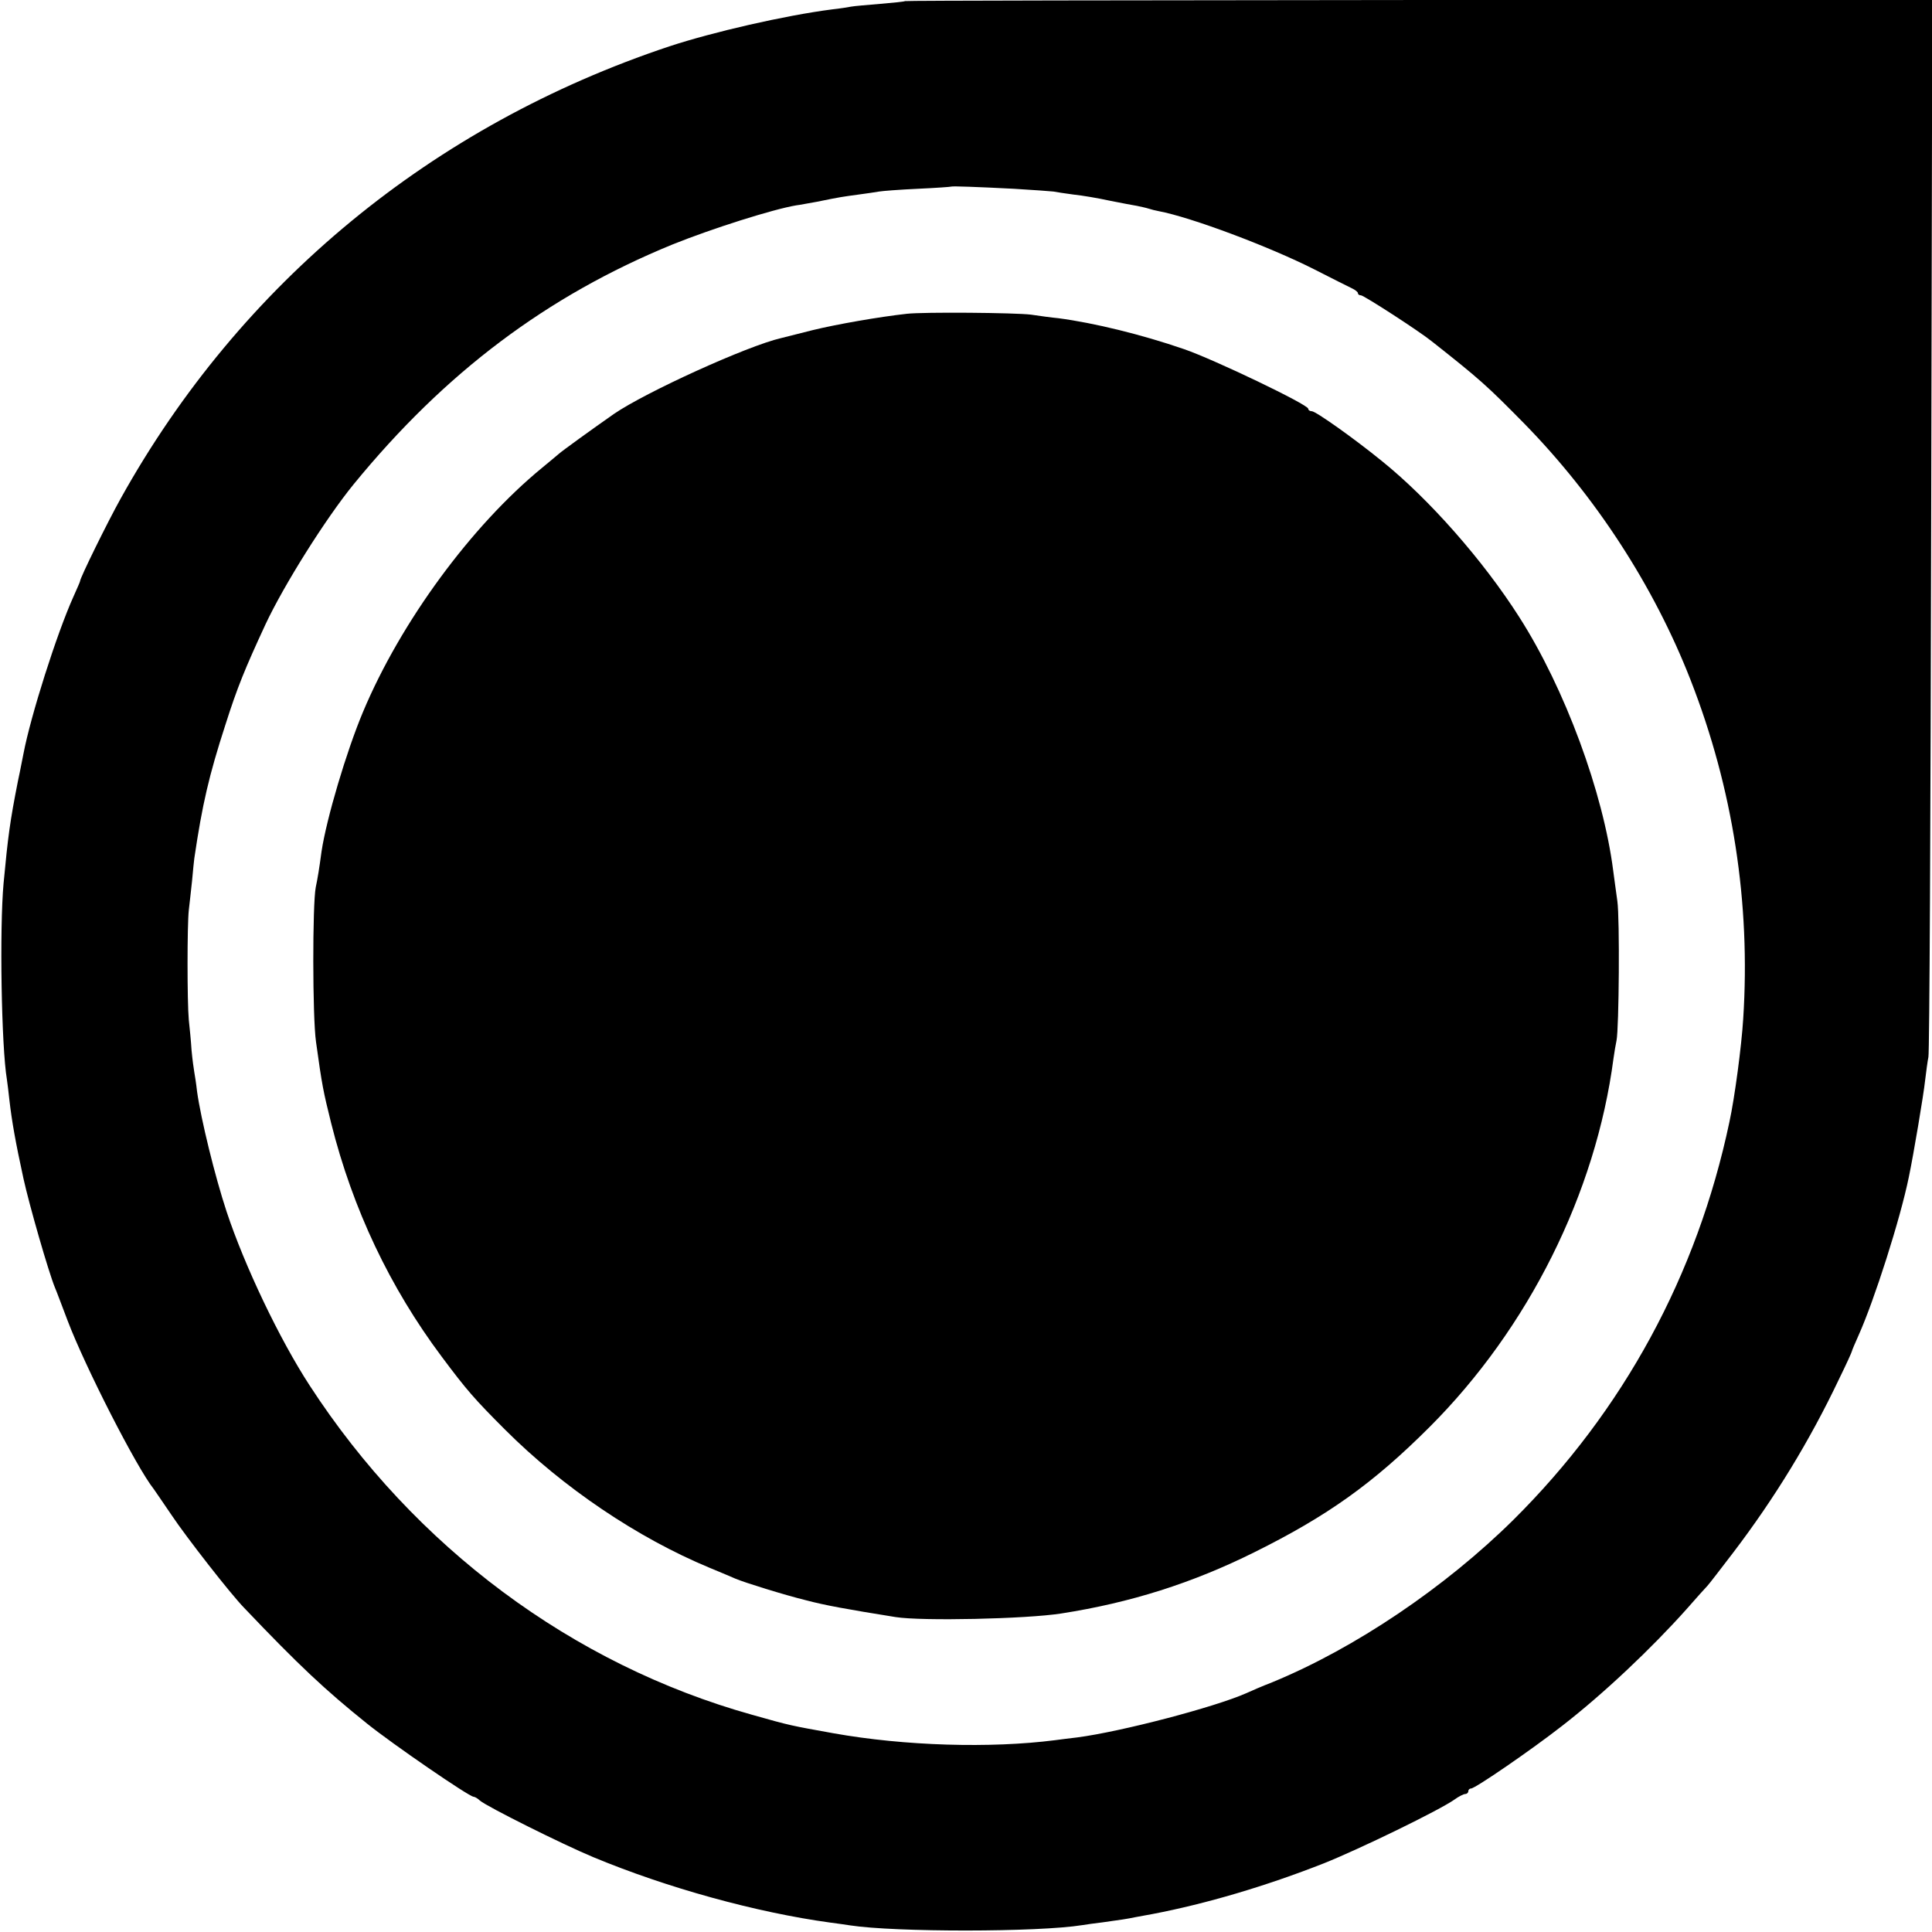
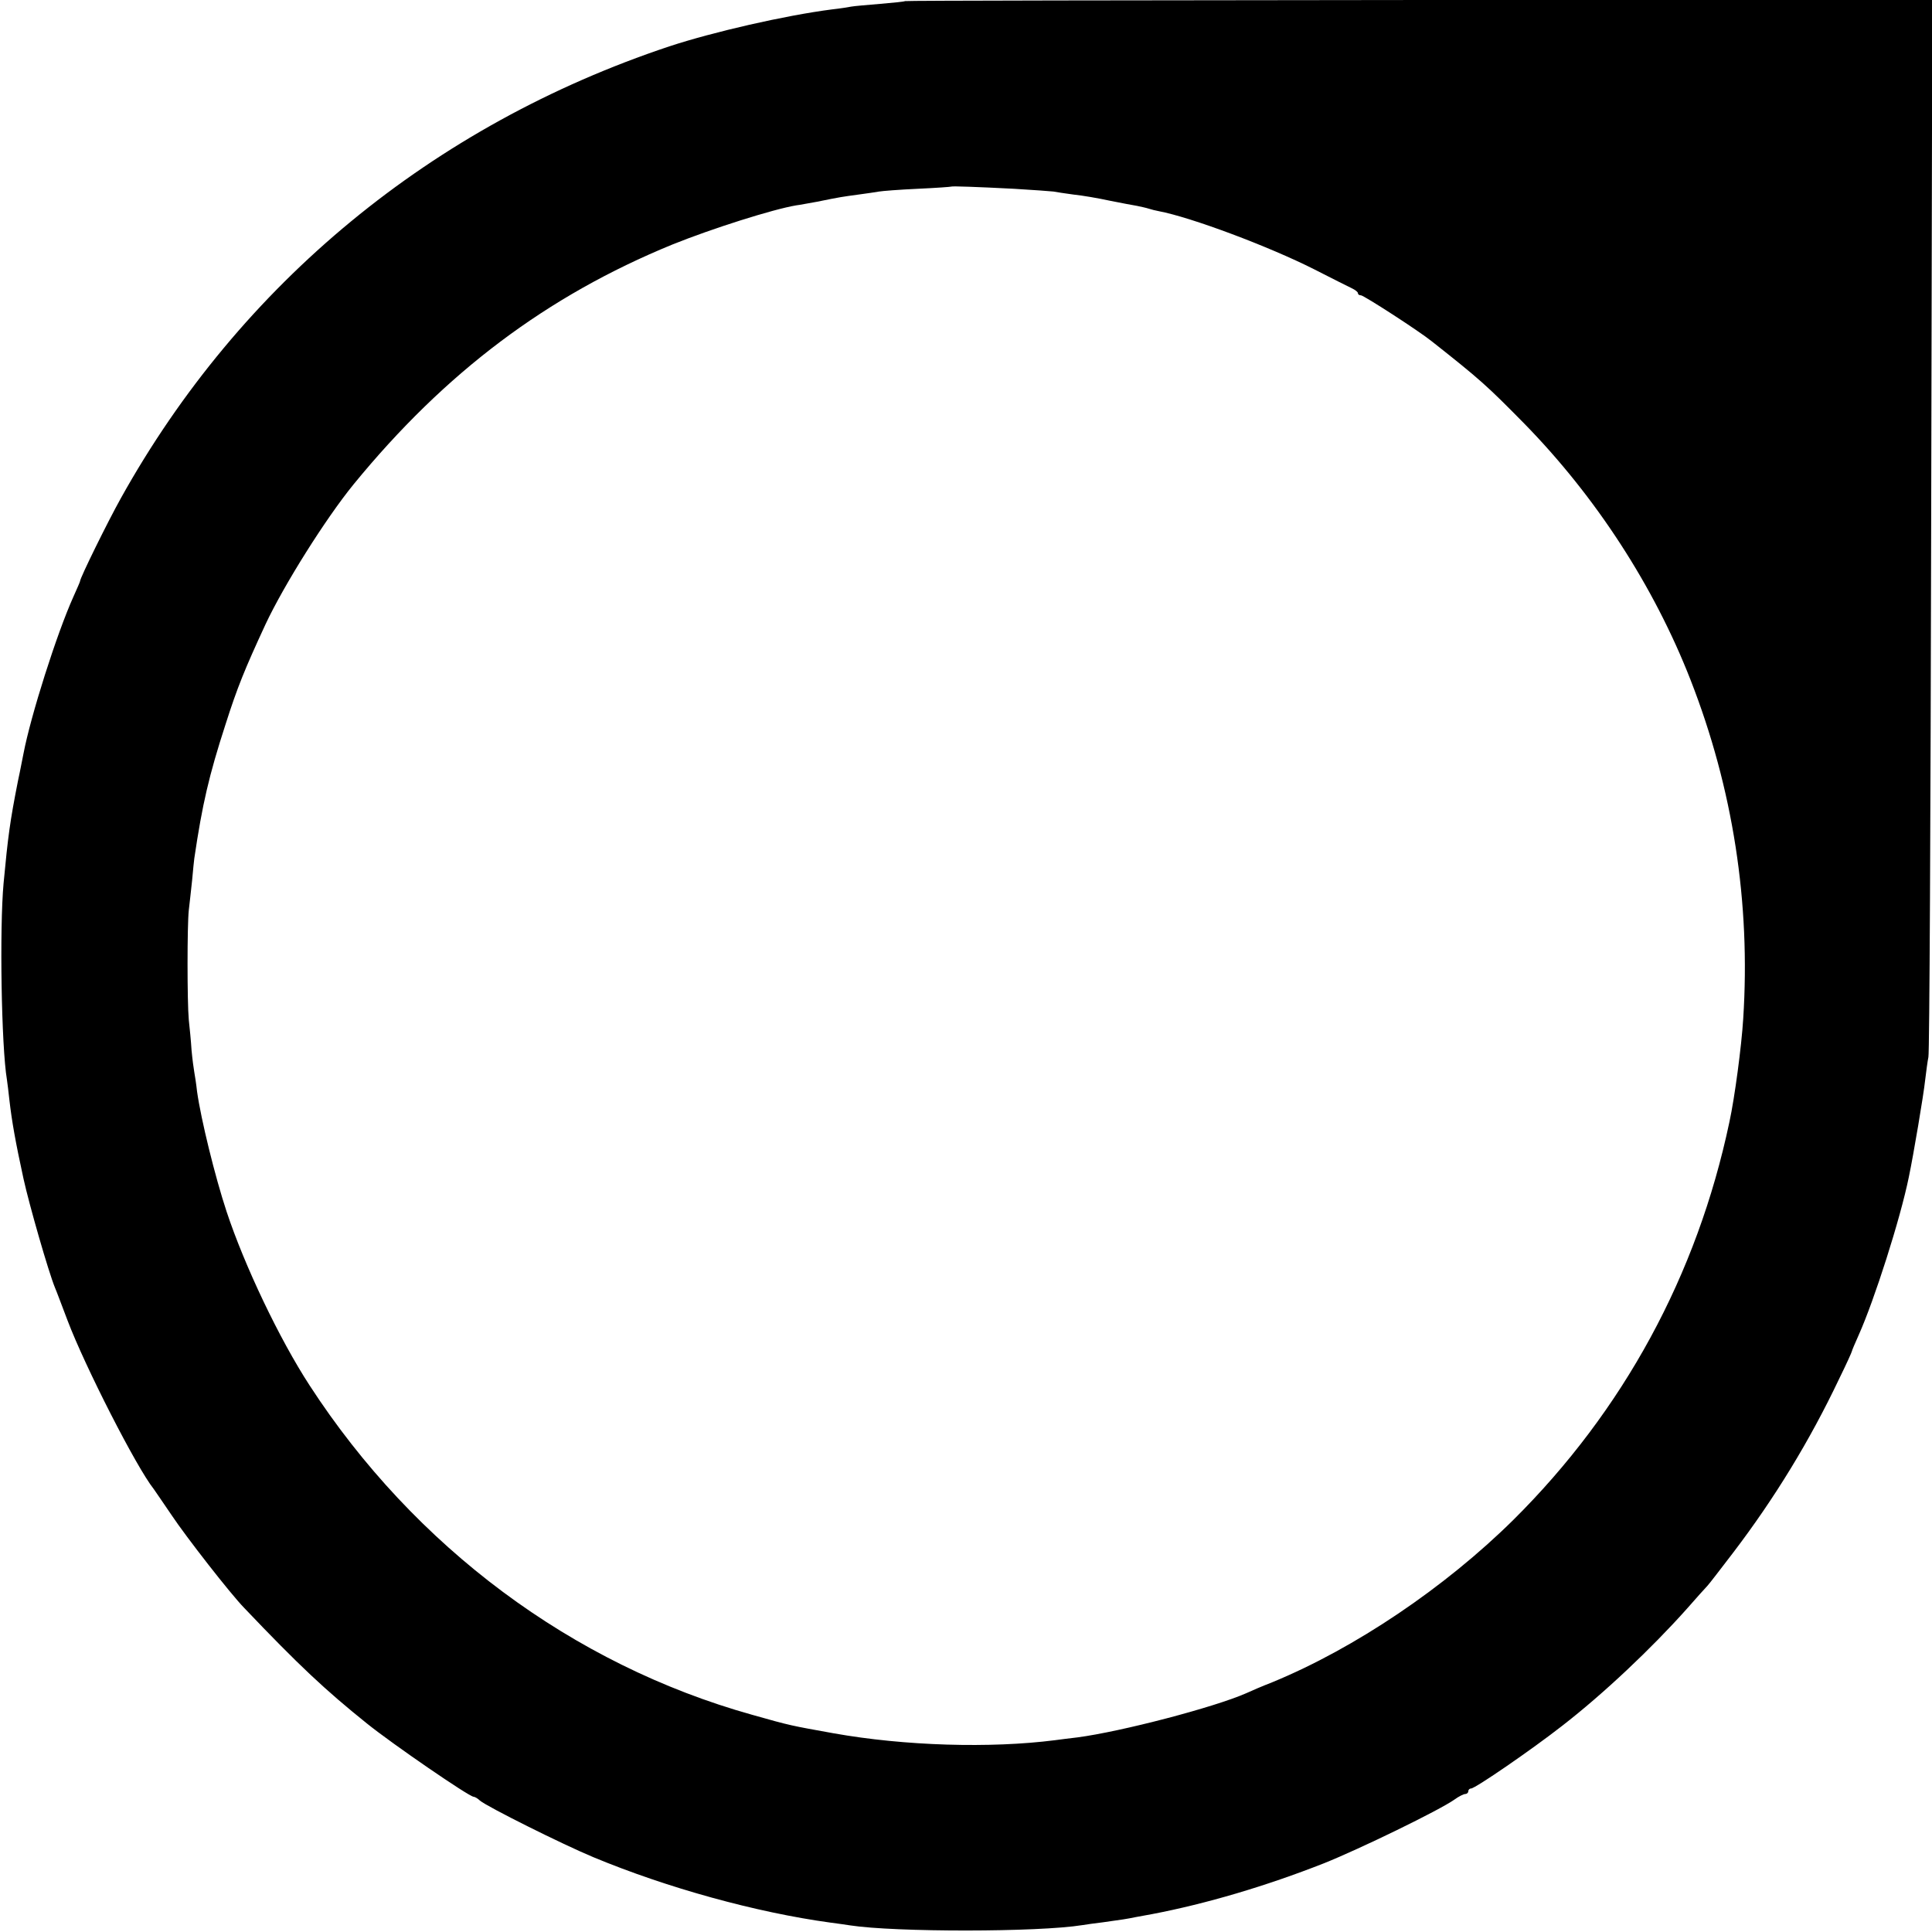
<svg xmlns="http://www.w3.org/2000/svg" version="1.0" width="700pt" height="700pt" viewBox="0 0 700 700" preserveAspectRatio="xMidYMid meet">
  <g transform="translate(0,700) scale(0.1,-0.1)" fill="#000000" stroke="none">
    <path d="M3279 6996 c-2 -2 -43 -6 -90 -10 -47 -4 -95 -8 -105 -10 -10 -2 -41 -7 -69 -10 -171 -22 -432 -82 -590 -134 -858 -286 -1554 -859 -1987 -1637 -48 -86 -148 -289 -148 -301 0 -2 -11 -27 -24 -56 -60 -133 -155 -432 -181 -569 -3 -13 -11 -58 -20 -99 -29 -147 -36 -200 -52 -370 -15 -164 -8 -592 12 -711 2 -13 6 -46 9 -74 9 -78 22 -152 51 -285 21 -96 91 -339 114 -395 5 -11 25 -65 46 -120 63 -166 249 -531 312 -610 4 -6 34 -49 65 -95 52 -78 214 -286 263 -336 198 -208 293 -297 445 -419 92 -74 370 -265 386 -265 4 0 15 -6 23 -14 26 -22 298 -158 411 -205 267 -111 589 -200 859 -237 25 -3 57 -8 71 -10 163 -25 682 -25 842 1 13 2 46 7 73 10 72 10 86 12 120 19 17 3 44 8 60 11 194 37 411 101 622 184 130 52 418 192 473 231 15 11 33 20 39 20 6 0 11 5 11 10 0 6 5 10 10 10 15 0 220 141 330 227 151 117 324 281 450 422 36 41 70 79 76 85 6 6 48 61 94 121 150 197 277 405 383 628 26 53 47 99 47 102 0 2 11 28 24 57 57 127 151 421 182 573 17 81 54 301 59 350 4 33 9 71 12 85 4 14 8 881 10 1928 l4 1902 -1859 0 c-1023 -1 -1861 -2 -1863 -4z m395 -680 c69 -4 134 -9 143 -10 10 -2 43 -7 73 -11 30 -3 89 -13 130 -22 41 -8 86 -17 100 -19 14 -3 33 -7 42 -10 9 -3 25 -7 36 -9 117 -22 400 -128 564 -211 62 -32 123 -62 135 -68 13 -6 23 -14 23 -18 0 -5 5 -8 11 -8 10 0 210 -129 257 -167 176 -139 198 -159 335 -298 259 -265 469 -588 602 -928 154 -394 218 -809 191 -1228 -6 -99 -31 -287 -50 -374 -117 -555 -384 -1046 -783 -1442 -248 -245 -574 -465 -873 -588 -36 -14 -78 -32 -95 -40 -116 -51 -452 -139 -612 -160 -24 -3 -60 -7 -80 -10 -234 -30 -545 -21 -803 25 -155 28 -154 27 -295 67 -651 182 -1223 608 -1603 1193 -110 169 -236 434 -301 630 -42 127 -93 335 -107 435 -3 28 -8 59 -10 70 -2 11 -7 47 -10 80 -2 33 -7 83 -10 110 -6 66 -6 342 0 397 3 24 8 72 12 108 3 36 7 72 8 80 29 196 53 300 113 485 43 135 70 201 145 363 67 143 218 383 319 507 332 406 701 683 1155 869 144 58 365 128 449 142 11 1 45 8 75 13 88 18 92 18 150 26 30 4 64 9 75 11 11 2 74 7 140 10 66 3 121 7 122 8 3 2 91 -1 227 -8z" />
-     <path d="M3285 5863 c-100 -11 -254 -38 -340 -59 -55 -14 -107 -27 -115 -29 -122 -28 -491 -196 -606 -275 -80 -56 -188 -134 -200 -145 -6 -5 -33 -28 -60 -50 -256 -210 -512 -558 -649 -885 -60 -143 -132 -386 -150 -505 -8 -60 -14 -97 -21 -130 -12 -61 -12 -470 1 -560 22 -159 26 -178 55 -295 78 -311 213 -595 400 -845 91 -122 120 -155 230 -265 210 -210 480 -392 740 -500 41 -17 84 -35 95 -40 33 -14 174 -58 255 -78 68 -18 144 -32 325 -61 94 -15 472 -7 600 13 251 39 475 110 700 222 264 131 430 249 635 454 358 358 602 847 666 1335 3 22 8 51 11 65 9 44 12 443 3 505 -5 33 -11 83 -15 110 -36 283 -175 661 -341 920 -130 204 -326 427 -499 566 -101 82 -238 179 -252 179 -7 0 -13 4 -13 9 0 15 -340 178 -450 216 -154 53 -326 95 -455 112 -22 2 -67 8 -100 13 -57 7 -388 10 -450 3z" />
  </g>
</svg>